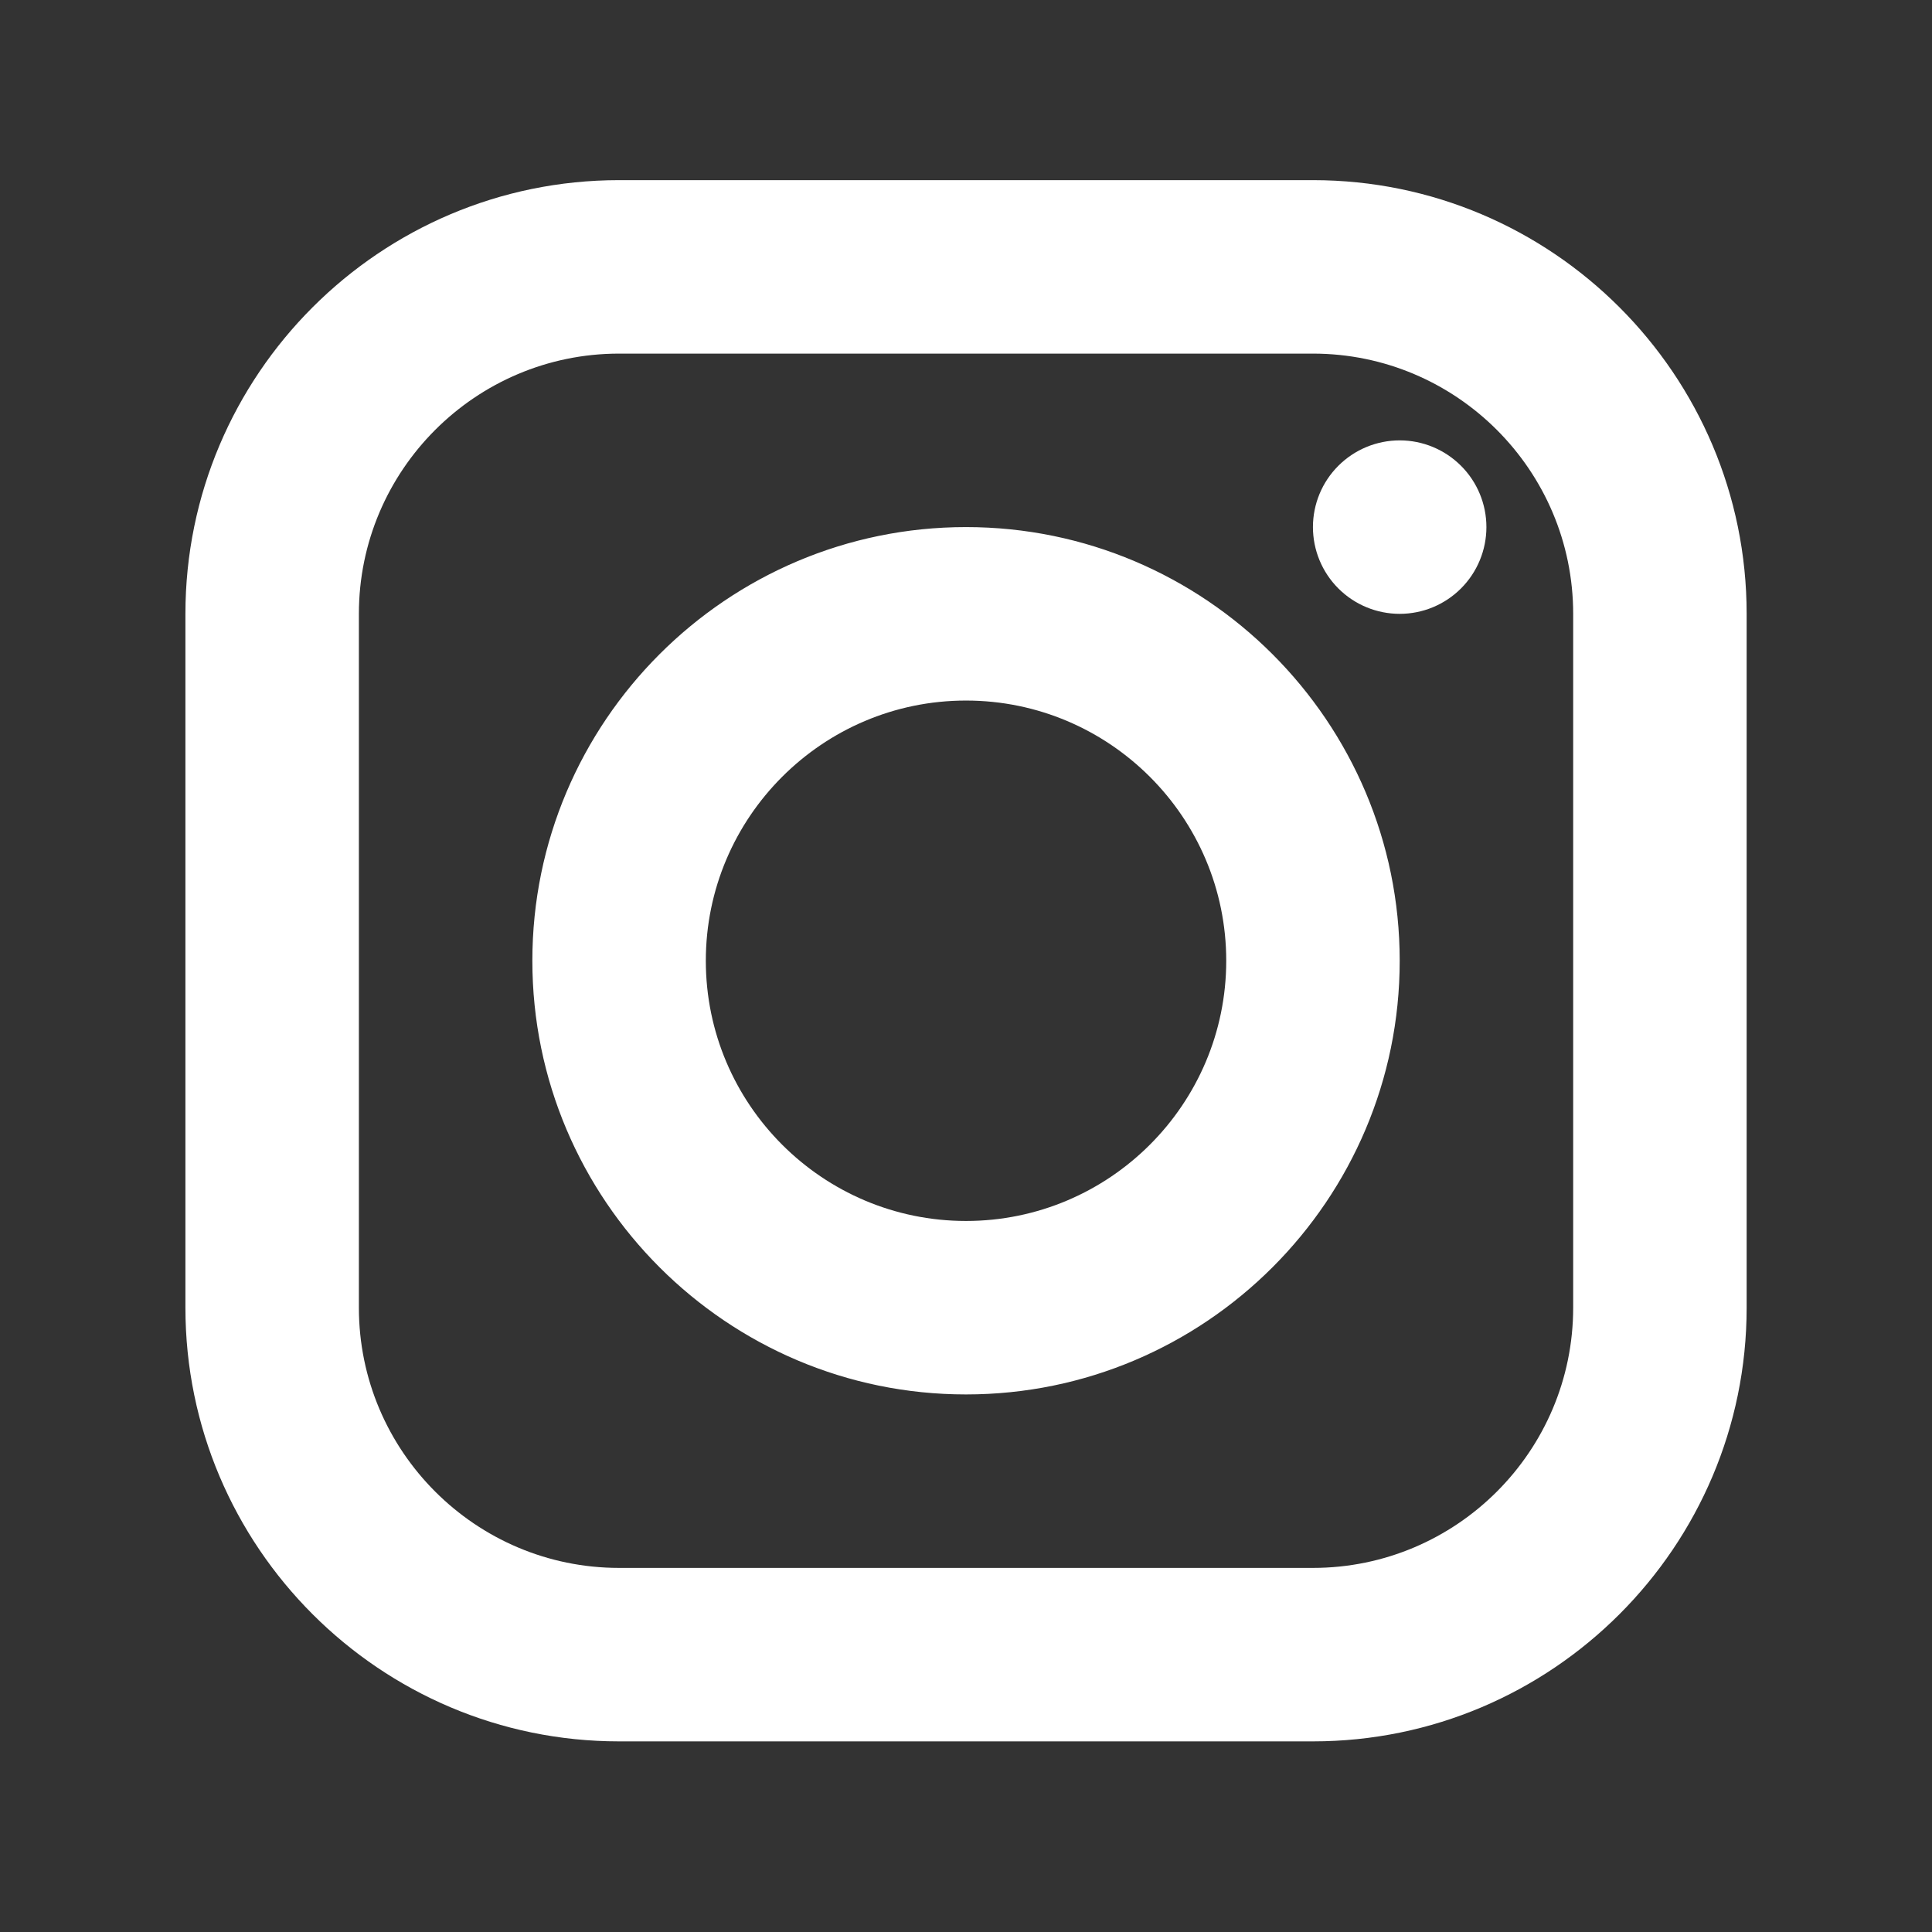
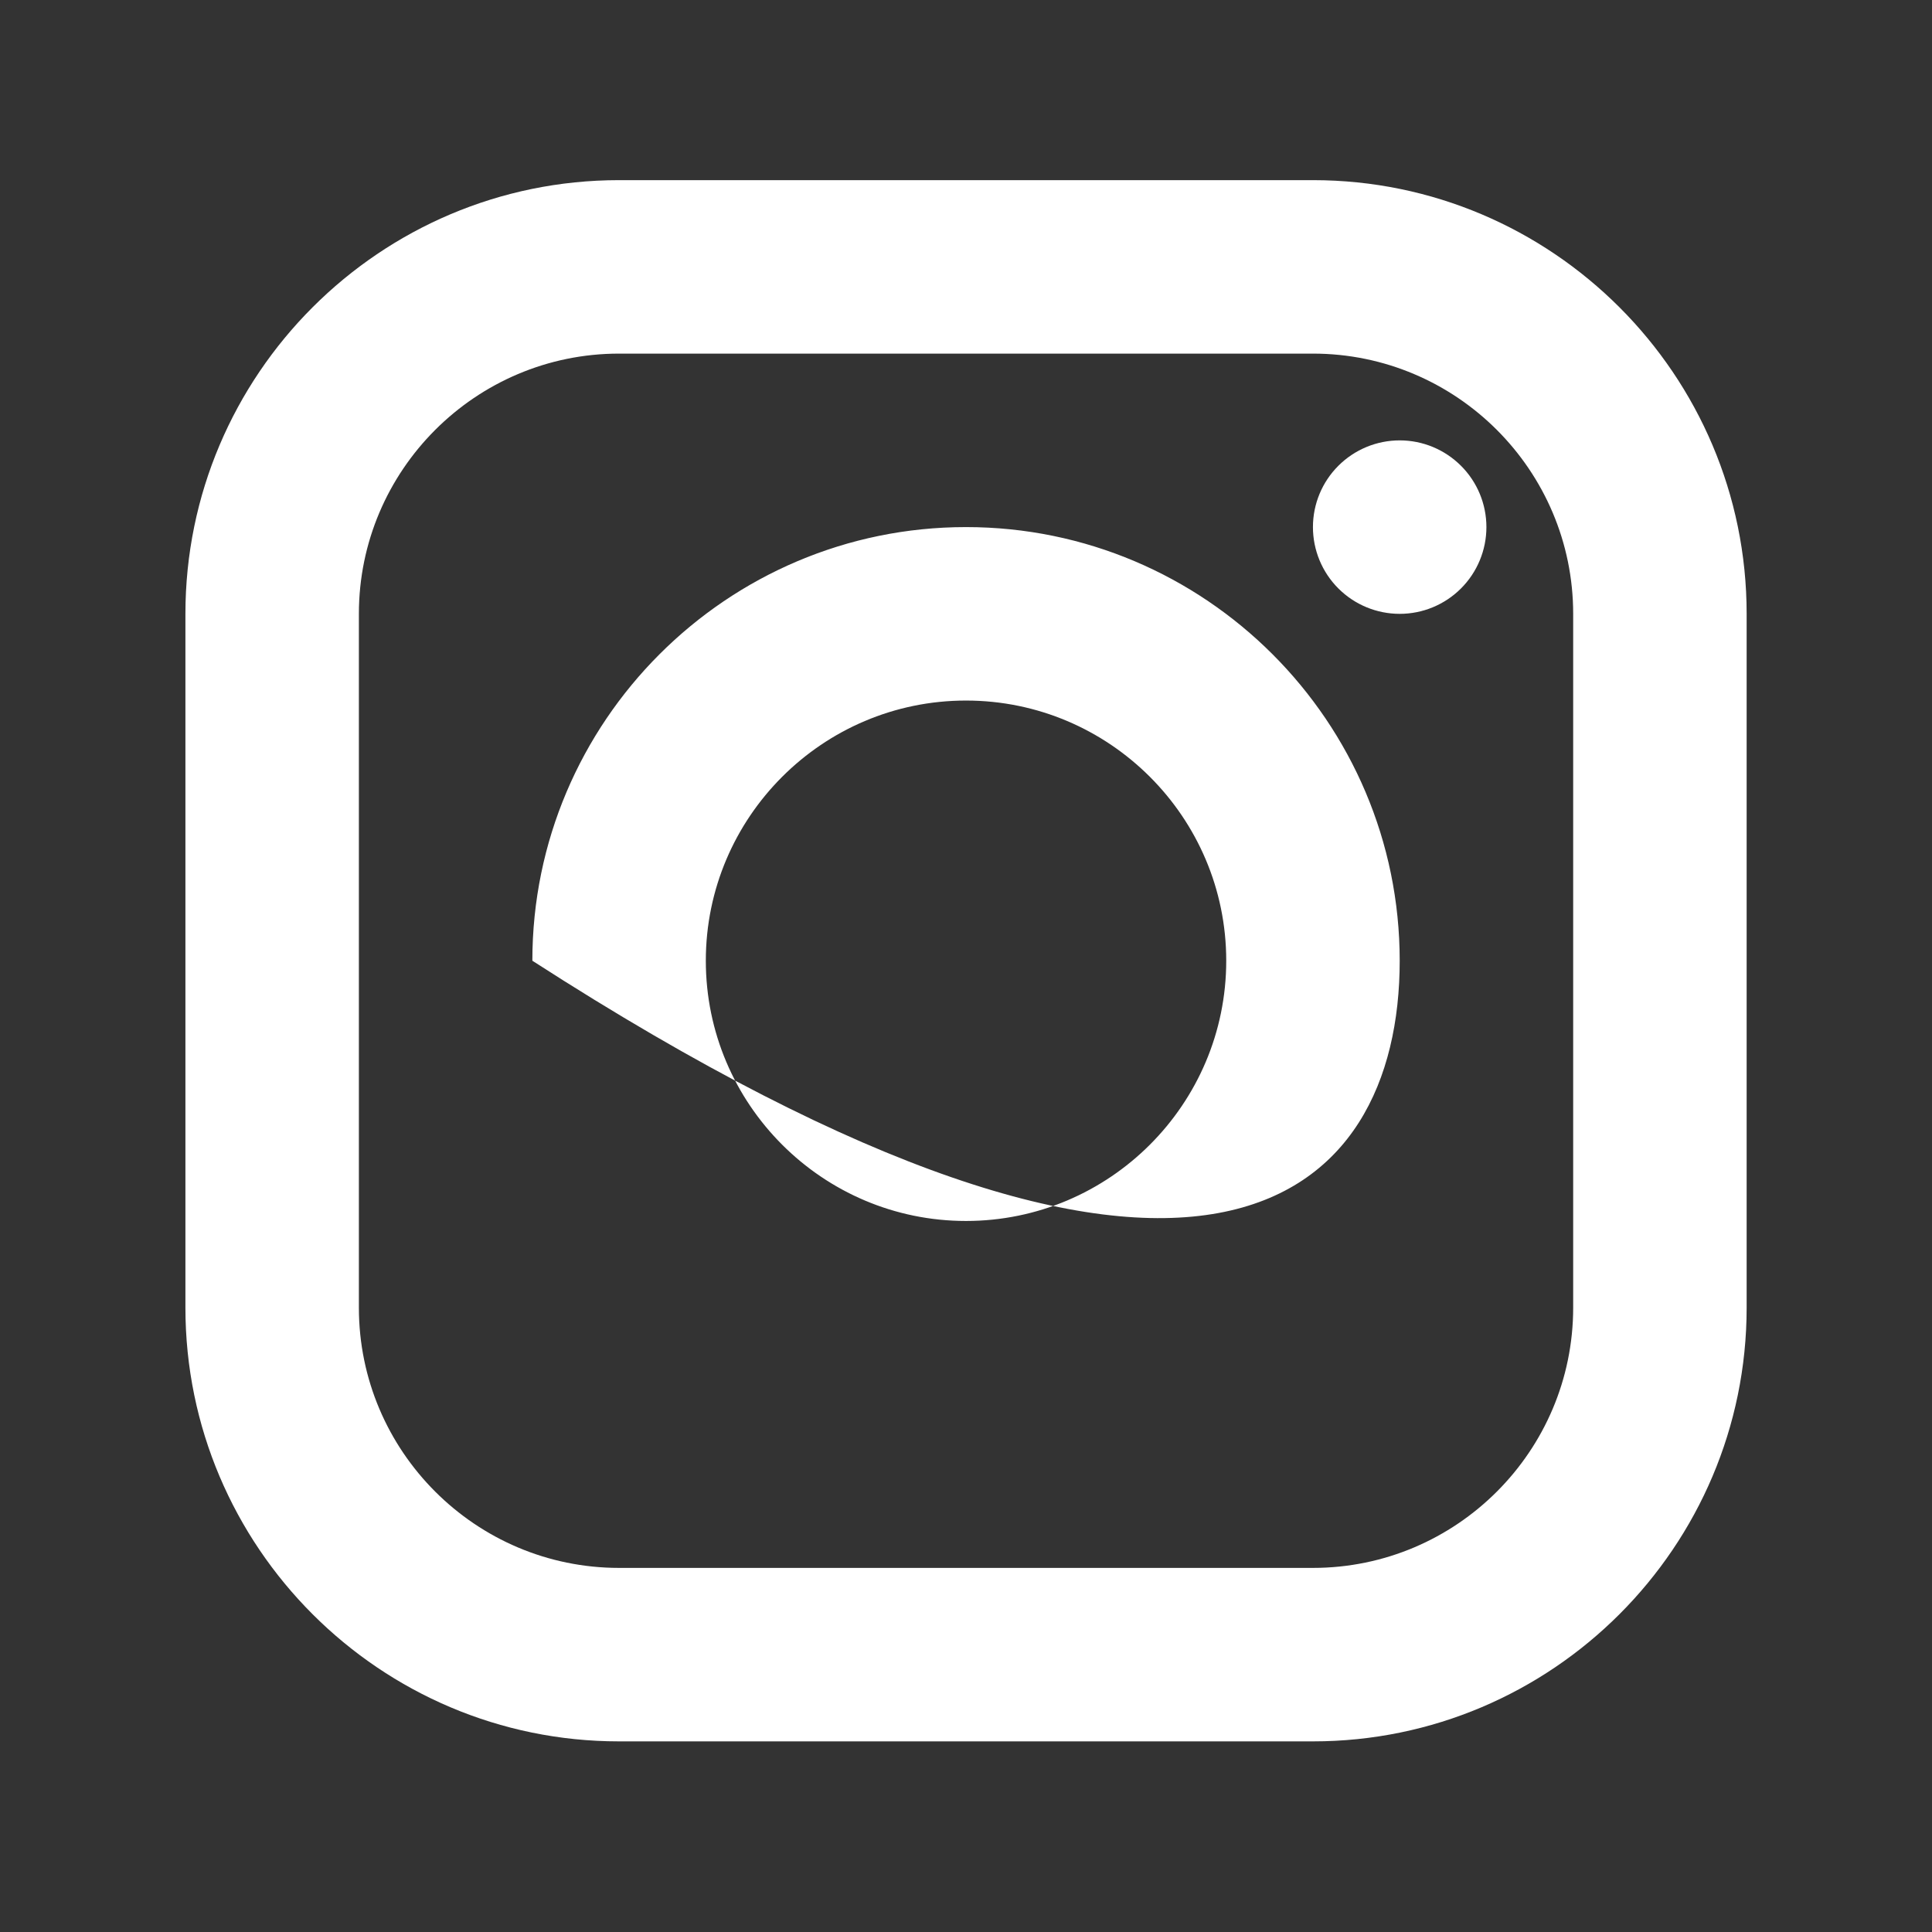
<svg xmlns="http://www.w3.org/2000/svg" width="33" height="33" viewBox="0 0 33 33" fill="none">
  <rect x="0" y="0" width="33" height="33" fill="#333333" stroke="none" />
-   <path d="M10.574 3.077C6.49 3.077 3.167 6.4 3.167 10.485V22.336C3.167 26.421 6.49 29.744 10.574 29.744H22.426C26.511 29.744 29.834 26.421 29.834 22.336V10.485C29.834 6.4 26.511 3.077 22.426 3.077H10.574ZM10.574 6.04H22.426C24.877 6.04 26.871 8.034 26.871 10.485V22.336C26.871 24.787 24.877 26.781 22.426 26.781H10.574C8.124 26.781 6.13 24.787 6.13 22.336V10.485C6.13 8.034 8.124 6.04 10.574 6.04ZM23.908 7.522C23.515 7.522 23.138 7.678 22.86 7.956C22.582 8.233 22.426 8.61 22.426 9.003C22.426 9.396 22.582 9.773 22.86 10.051C23.138 10.329 23.515 10.485 23.908 10.485C24.301 10.485 24.677 10.329 24.955 10.051C25.233 9.773 25.389 9.396 25.389 9.003C25.389 8.61 25.233 8.233 24.955 7.956C24.677 7.678 24.301 7.522 23.908 7.522ZM16.5 9.003C12.416 9.003 9.093 12.326 9.093 16.41C9.093 20.495 12.416 23.818 16.5 23.818C20.585 23.818 23.908 20.495 23.908 16.41C23.908 12.326 20.585 9.003 16.5 9.003ZM16.5 11.966C18.951 11.966 20.945 13.96 20.945 16.41C20.945 18.861 18.951 20.855 16.5 20.855C14.05 20.855 12.056 18.861 12.056 16.41C12.056 13.96 14.05 11.966 16.5 11.966Z" fill="white" />
+   <path d="M10.574 3.077C6.49 3.077 3.167 6.4 3.167 10.485V22.336C3.167 26.421 6.49 29.744 10.574 29.744H22.426C26.511 29.744 29.834 26.421 29.834 22.336V10.485C29.834 6.4 26.511 3.077 22.426 3.077H10.574ZM10.574 6.04H22.426C24.877 6.04 26.871 8.034 26.871 10.485V22.336C26.871 24.787 24.877 26.781 22.426 26.781H10.574C8.124 26.781 6.13 24.787 6.13 22.336V10.485C6.13 8.034 8.124 6.04 10.574 6.04ZM23.908 7.522C23.515 7.522 23.138 7.678 22.86 7.956C22.582 8.233 22.426 8.61 22.426 9.003C22.426 9.396 22.582 9.773 22.86 10.051C23.138 10.329 23.515 10.485 23.908 10.485C24.301 10.485 24.677 10.329 24.955 10.051C25.233 9.773 25.389 9.396 25.389 9.003C25.389 8.61 25.233 8.233 24.955 7.956C24.677 7.678 24.301 7.522 23.908 7.522ZM16.5 9.003C12.416 9.003 9.093 12.326 9.093 16.41C20.585 23.818 23.908 20.495 23.908 16.41C23.908 12.326 20.585 9.003 16.5 9.003ZM16.5 11.966C18.951 11.966 20.945 13.96 20.945 16.41C20.945 18.861 18.951 20.855 16.5 20.855C14.05 20.855 12.056 18.861 12.056 16.41C12.056 13.96 14.05 11.966 16.5 11.966Z" fill="white" />
</svg>